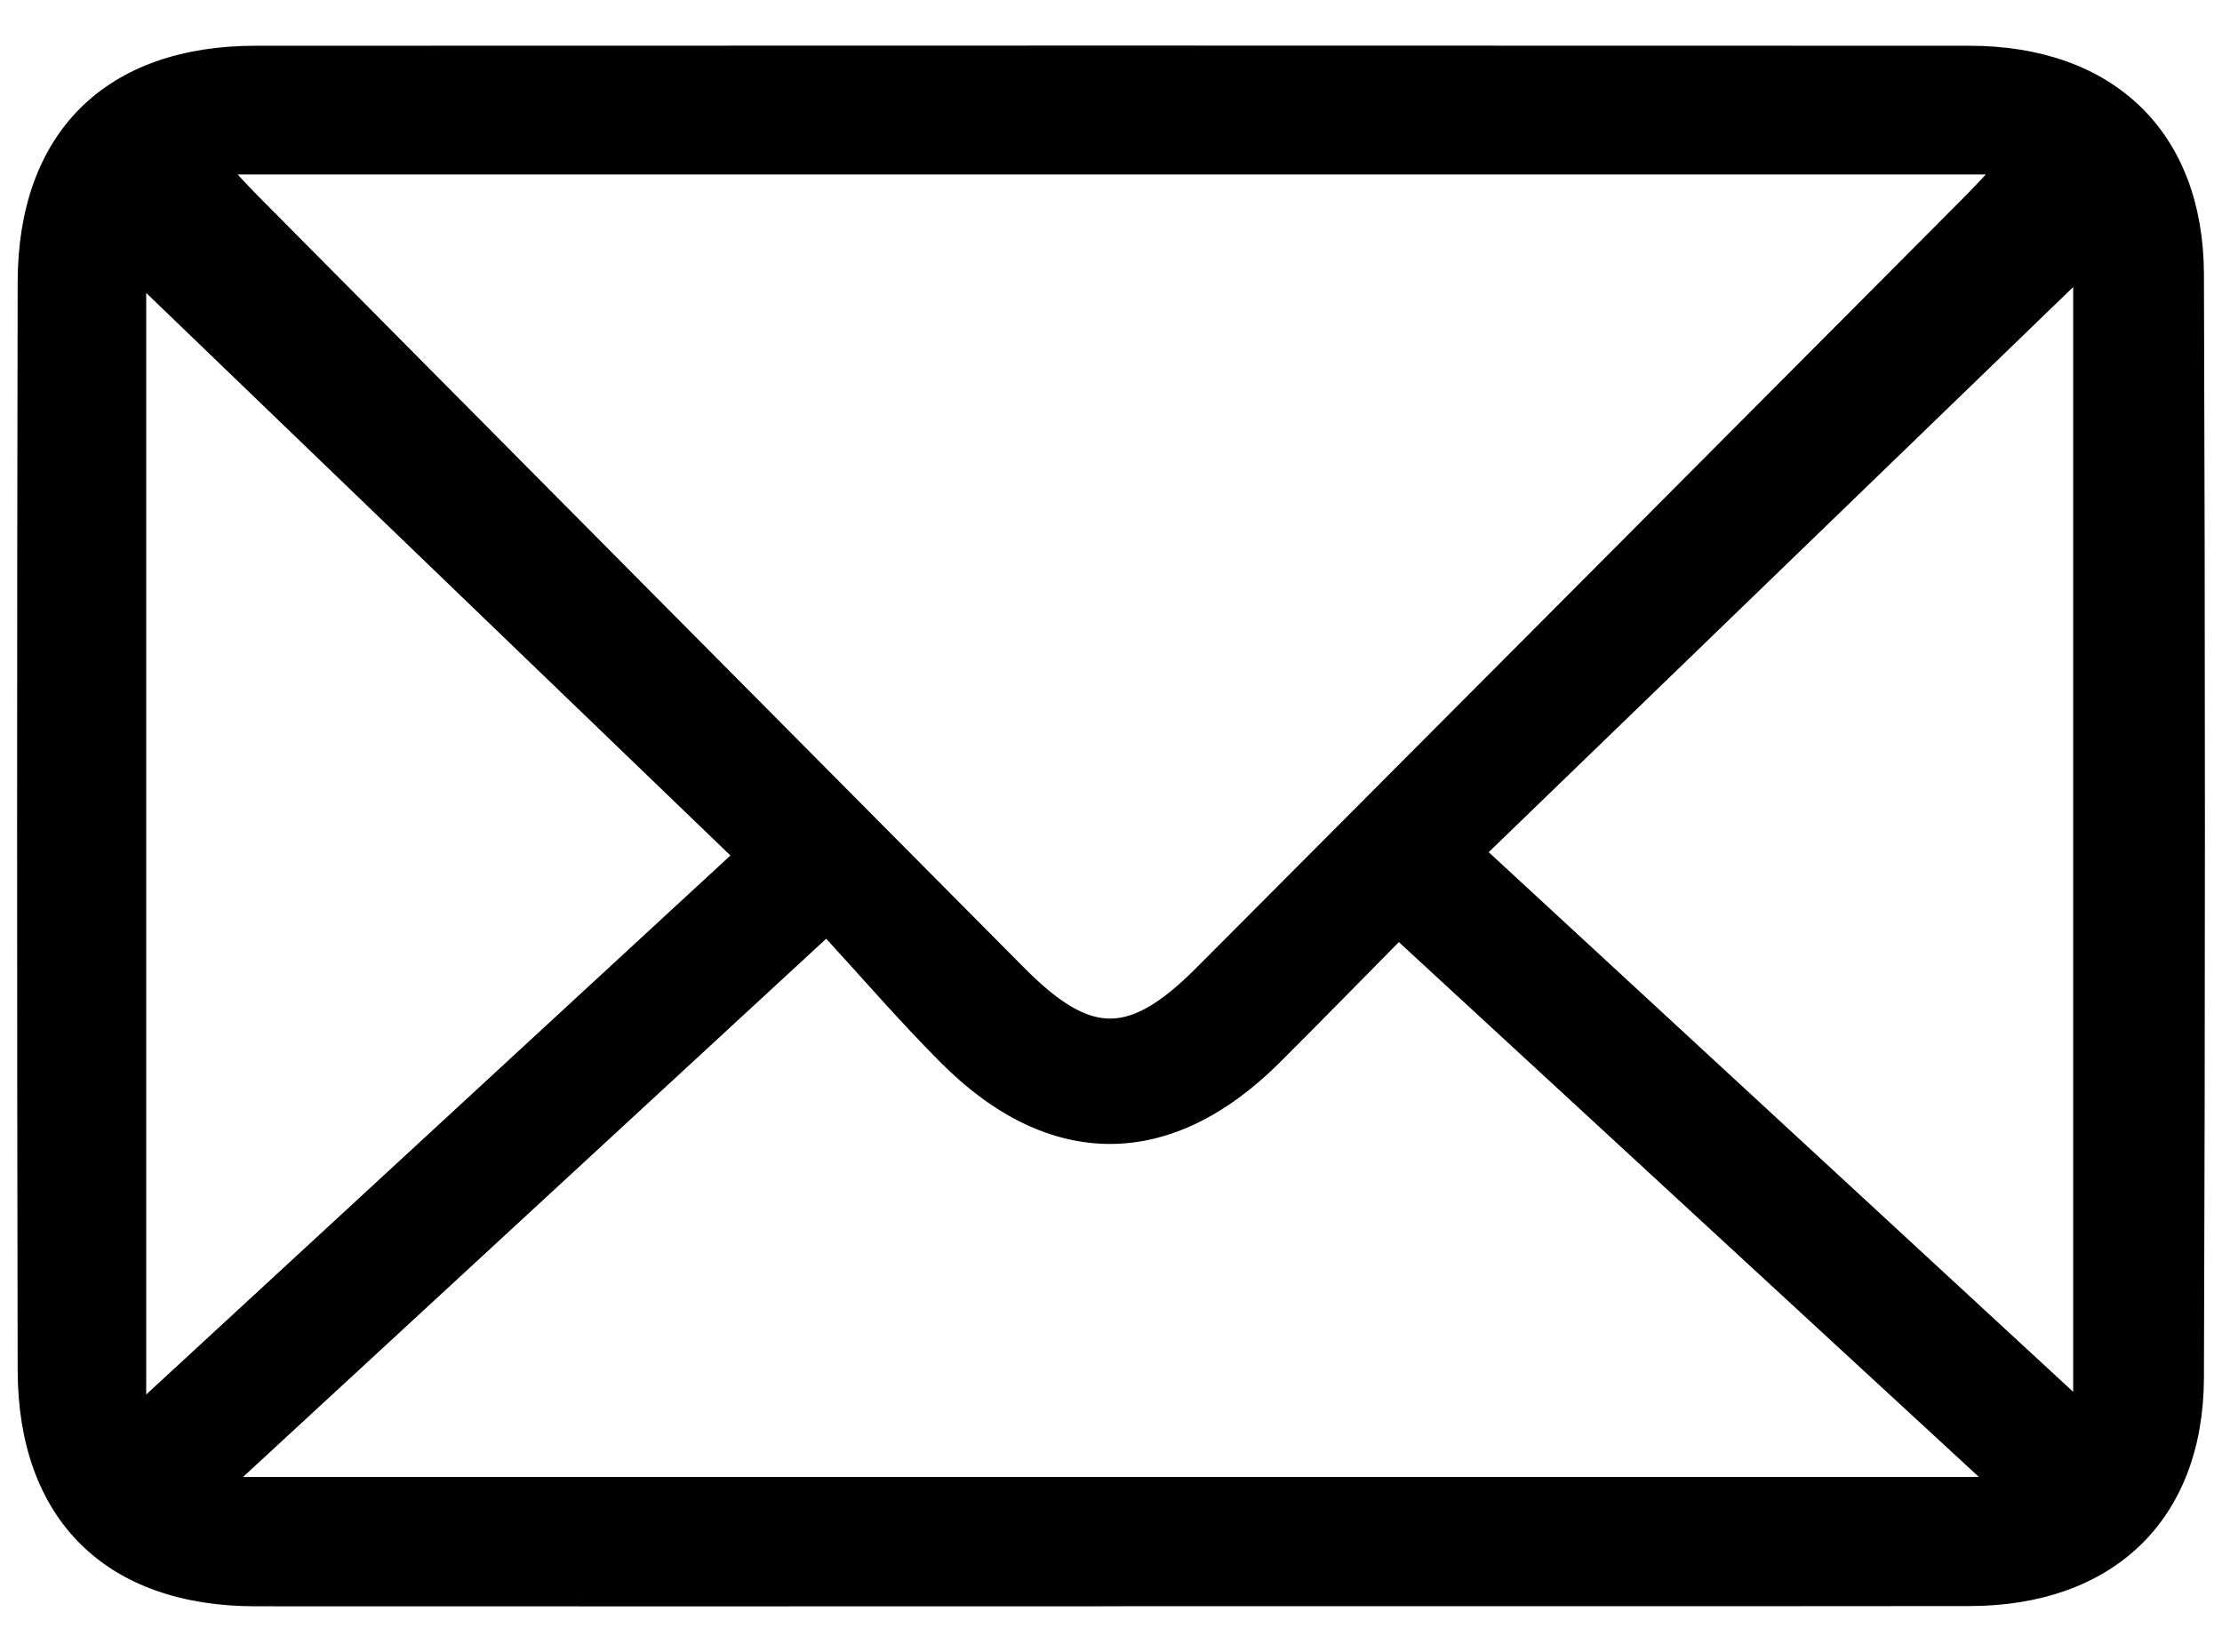
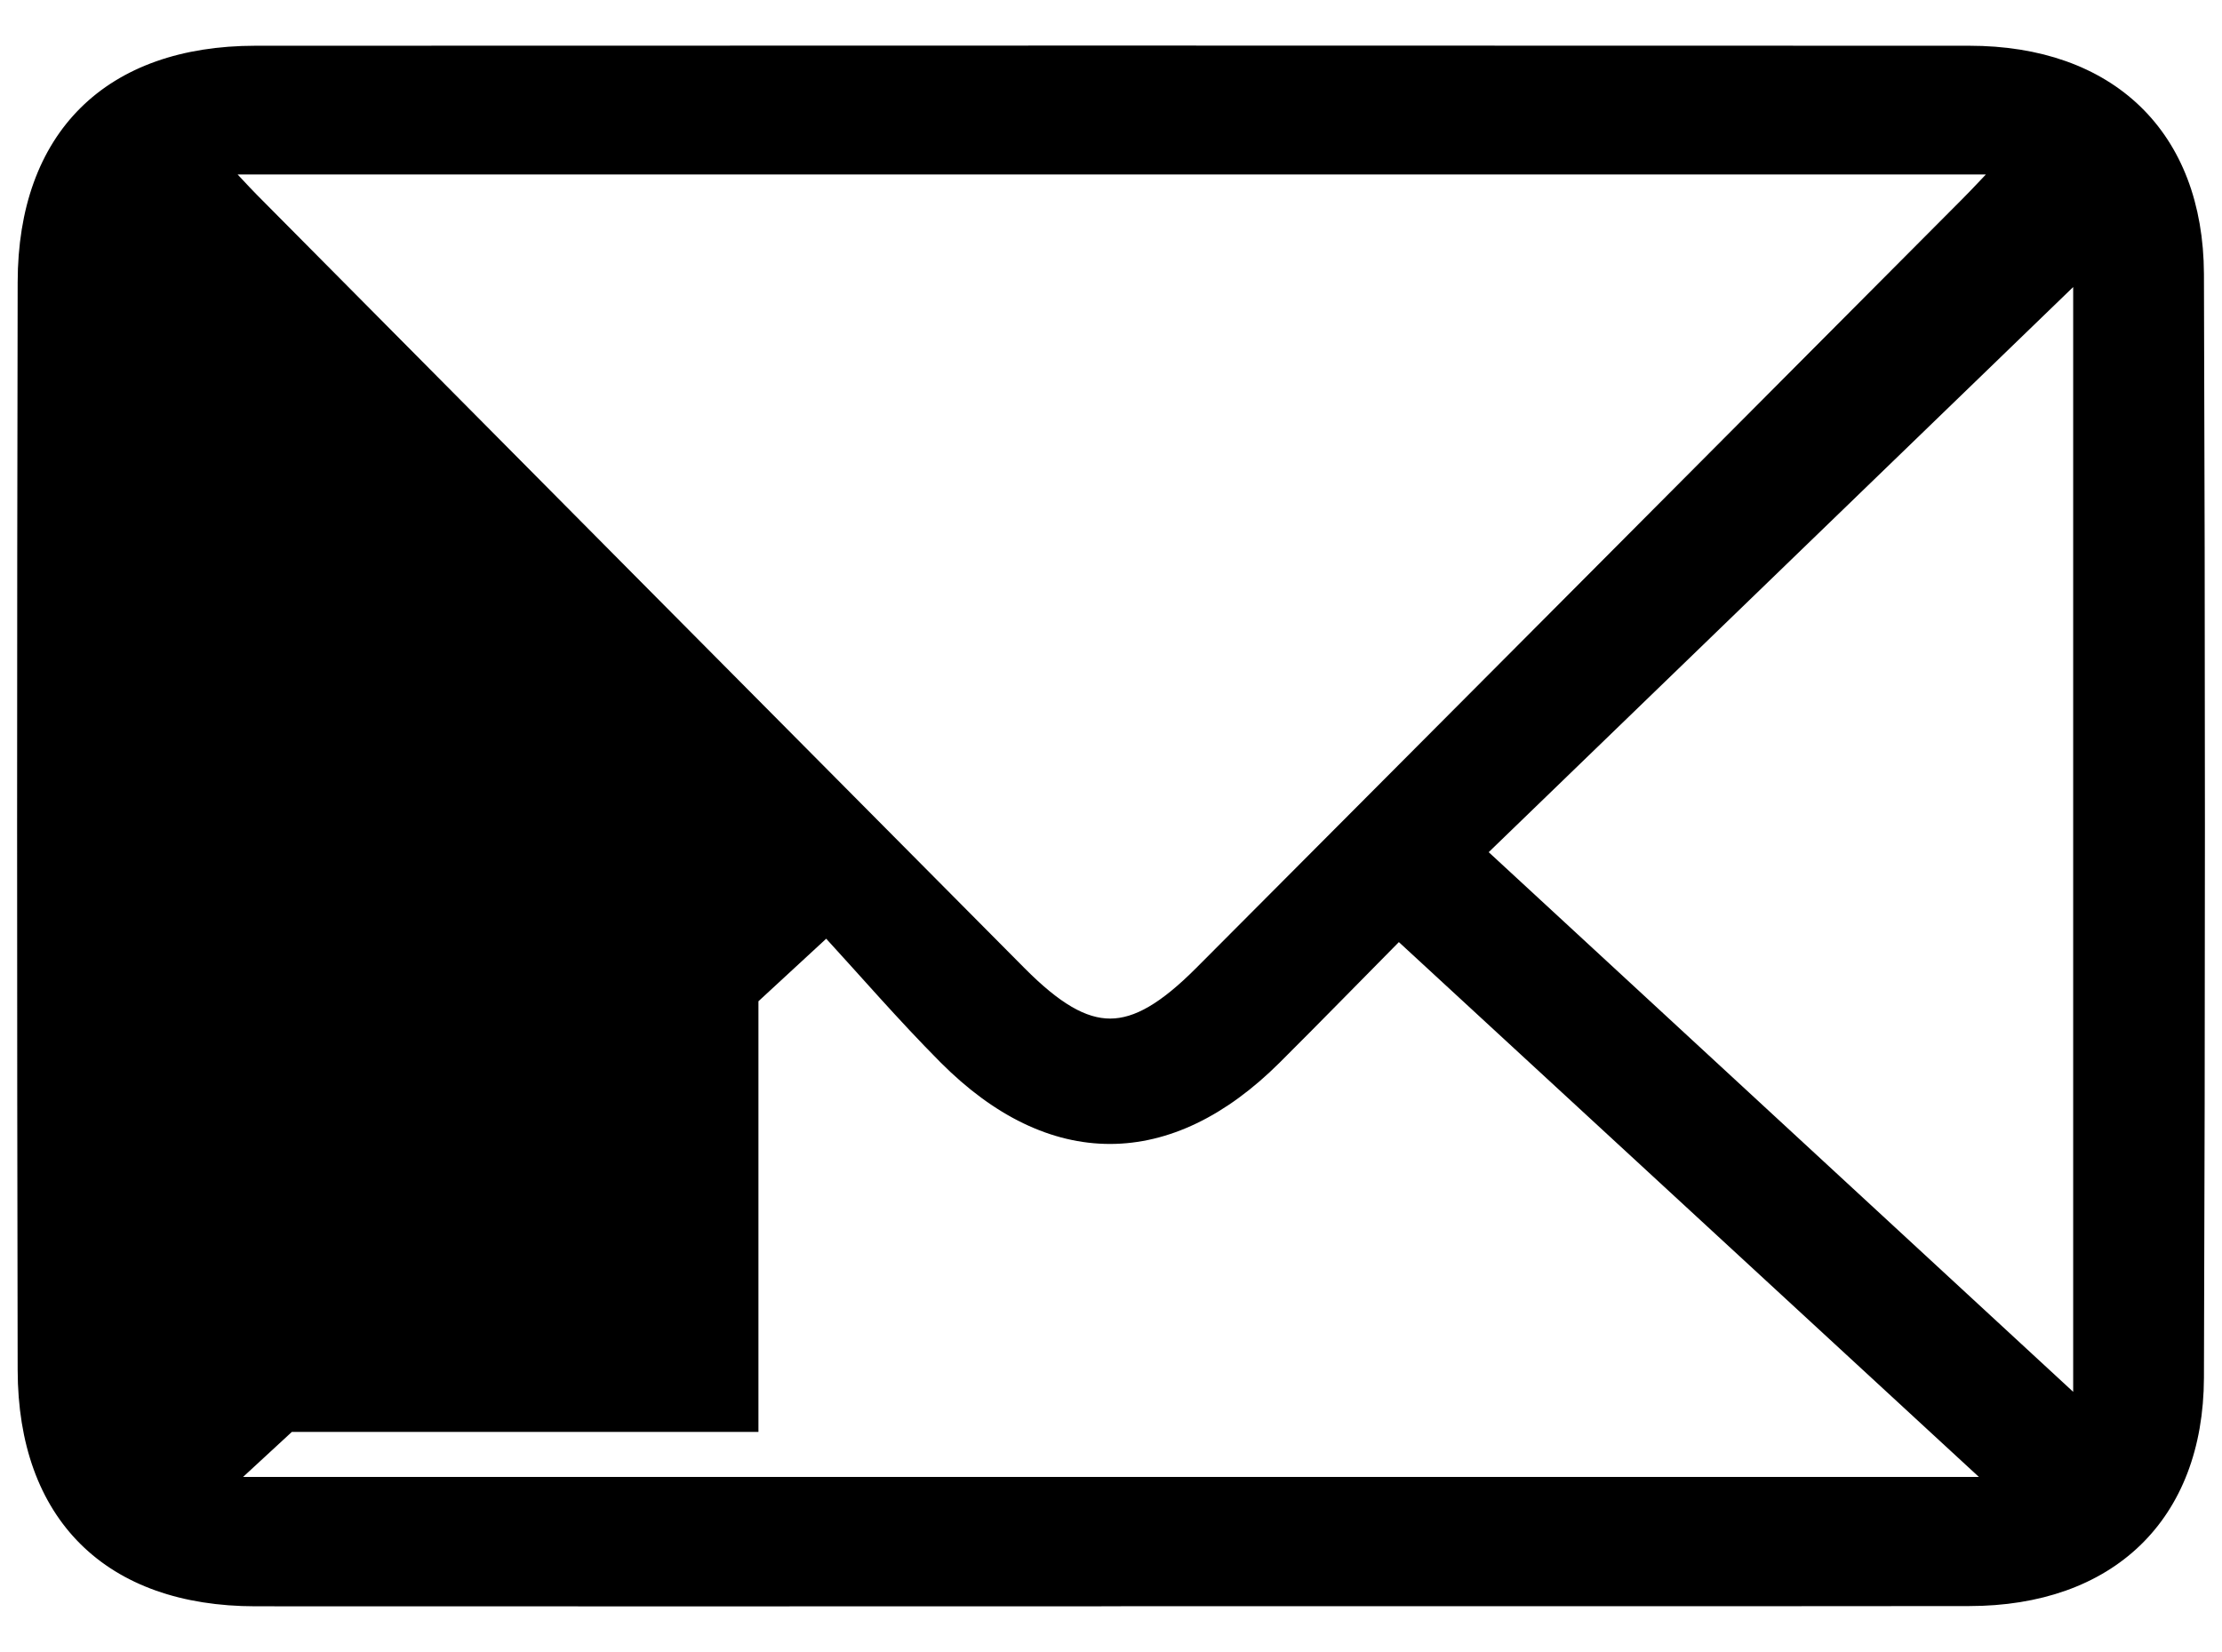
<svg xmlns="http://www.w3.org/2000/svg" width="39" height="29" viewBox="0 0 39 29" fill="none">
-   <path d="M19.474 27.998C14.477 27.998 9.479 28.002 4.483 27.998C1.971 27.996 0.514 26.564 0.51 24.048C0.497 17.683 0.497 11.32 0.51 4.955C0.514 2.435 1.971 1.005 4.483 1.003C14.51 0.999 24.535 0.999 34.562 1.003C36.98 1.003 38.473 2.424 38.483 4.81C38.506 11.271 38.506 17.729 38.483 24.189C38.473 26.573 36.978 27.993 34.56 27.994C29.531 28 24.502 27.994 19.474 27.996V27.998ZM3.709 2.861C4.03 3.203 4.196 3.387 4.37 3.564C8.86 8.09 13.352 12.618 17.846 17.142C19.093 18.396 19.88 18.394 21.137 17.134C25.618 12.64 30.093 8.145 34.569 3.65C34.778 3.441 34.976 3.224 35.32 2.863H3.709V2.861ZM35.247 26.129C31.592 22.758 28.091 19.528 24.546 16.26C23.744 17.071 23.037 17.797 22.319 18.512C20.49 20.335 18.475 20.343 16.649 18.508C15.919 17.774 15.243 16.99 14.514 16.195C10.86 19.568 7.384 22.777 3.755 26.127H35.245L35.247 26.129ZM2.366 24.937C6.062 21.527 9.573 18.287 13.112 15.021C9.45 11.495 5.846 8.023 2.366 4.672V24.937ZM25.837 14.962C29.46 18.308 32.971 21.55 36.588 24.89V4.567C33.066 7.974 29.493 11.428 25.837 14.964V14.962Z" fill="black" stroke="black" stroke-width="0.4" stroke-miterlimit="10" />
+   <path d="M19.474 27.998C14.477 27.998 9.479 28.002 4.483 27.998C1.971 27.996 0.514 26.564 0.51 24.048C0.497 17.683 0.497 11.32 0.51 4.955C0.514 2.435 1.971 1.005 4.483 1.003C14.51 0.999 24.535 0.999 34.562 1.003C36.98 1.003 38.473 2.424 38.483 4.81C38.506 11.271 38.506 17.729 38.483 24.189C38.473 26.573 36.978 27.993 34.56 27.994C29.531 28 24.502 27.994 19.474 27.996V27.998ZM3.709 2.861C4.03 3.203 4.196 3.387 4.37 3.564C8.86 8.09 13.352 12.618 17.846 17.142C19.093 18.396 19.88 18.394 21.137 17.134C25.618 12.64 30.093 8.145 34.569 3.65C34.778 3.441 34.976 3.224 35.32 2.863H3.709V2.861ZM35.247 26.129C31.592 22.758 28.091 19.528 24.546 16.26C23.744 17.071 23.037 17.797 22.319 18.512C20.49 20.335 18.475 20.343 16.649 18.508C15.919 17.774 15.243 16.99 14.514 16.195C10.86 19.568 7.384 22.777 3.755 26.127H35.245L35.247 26.129ZM2.366 24.937C6.062 21.527 9.573 18.287 13.112 15.021V24.937ZM25.837 14.962C29.46 18.308 32.971 21.55 36.588 24.89V4.567C33.066 7.974 29.493 11.428 25.837 14.964V14.962Z" fill="black" stroke="black" stroke-width="0.4" stroke-miterlimit="10" />
</svg>